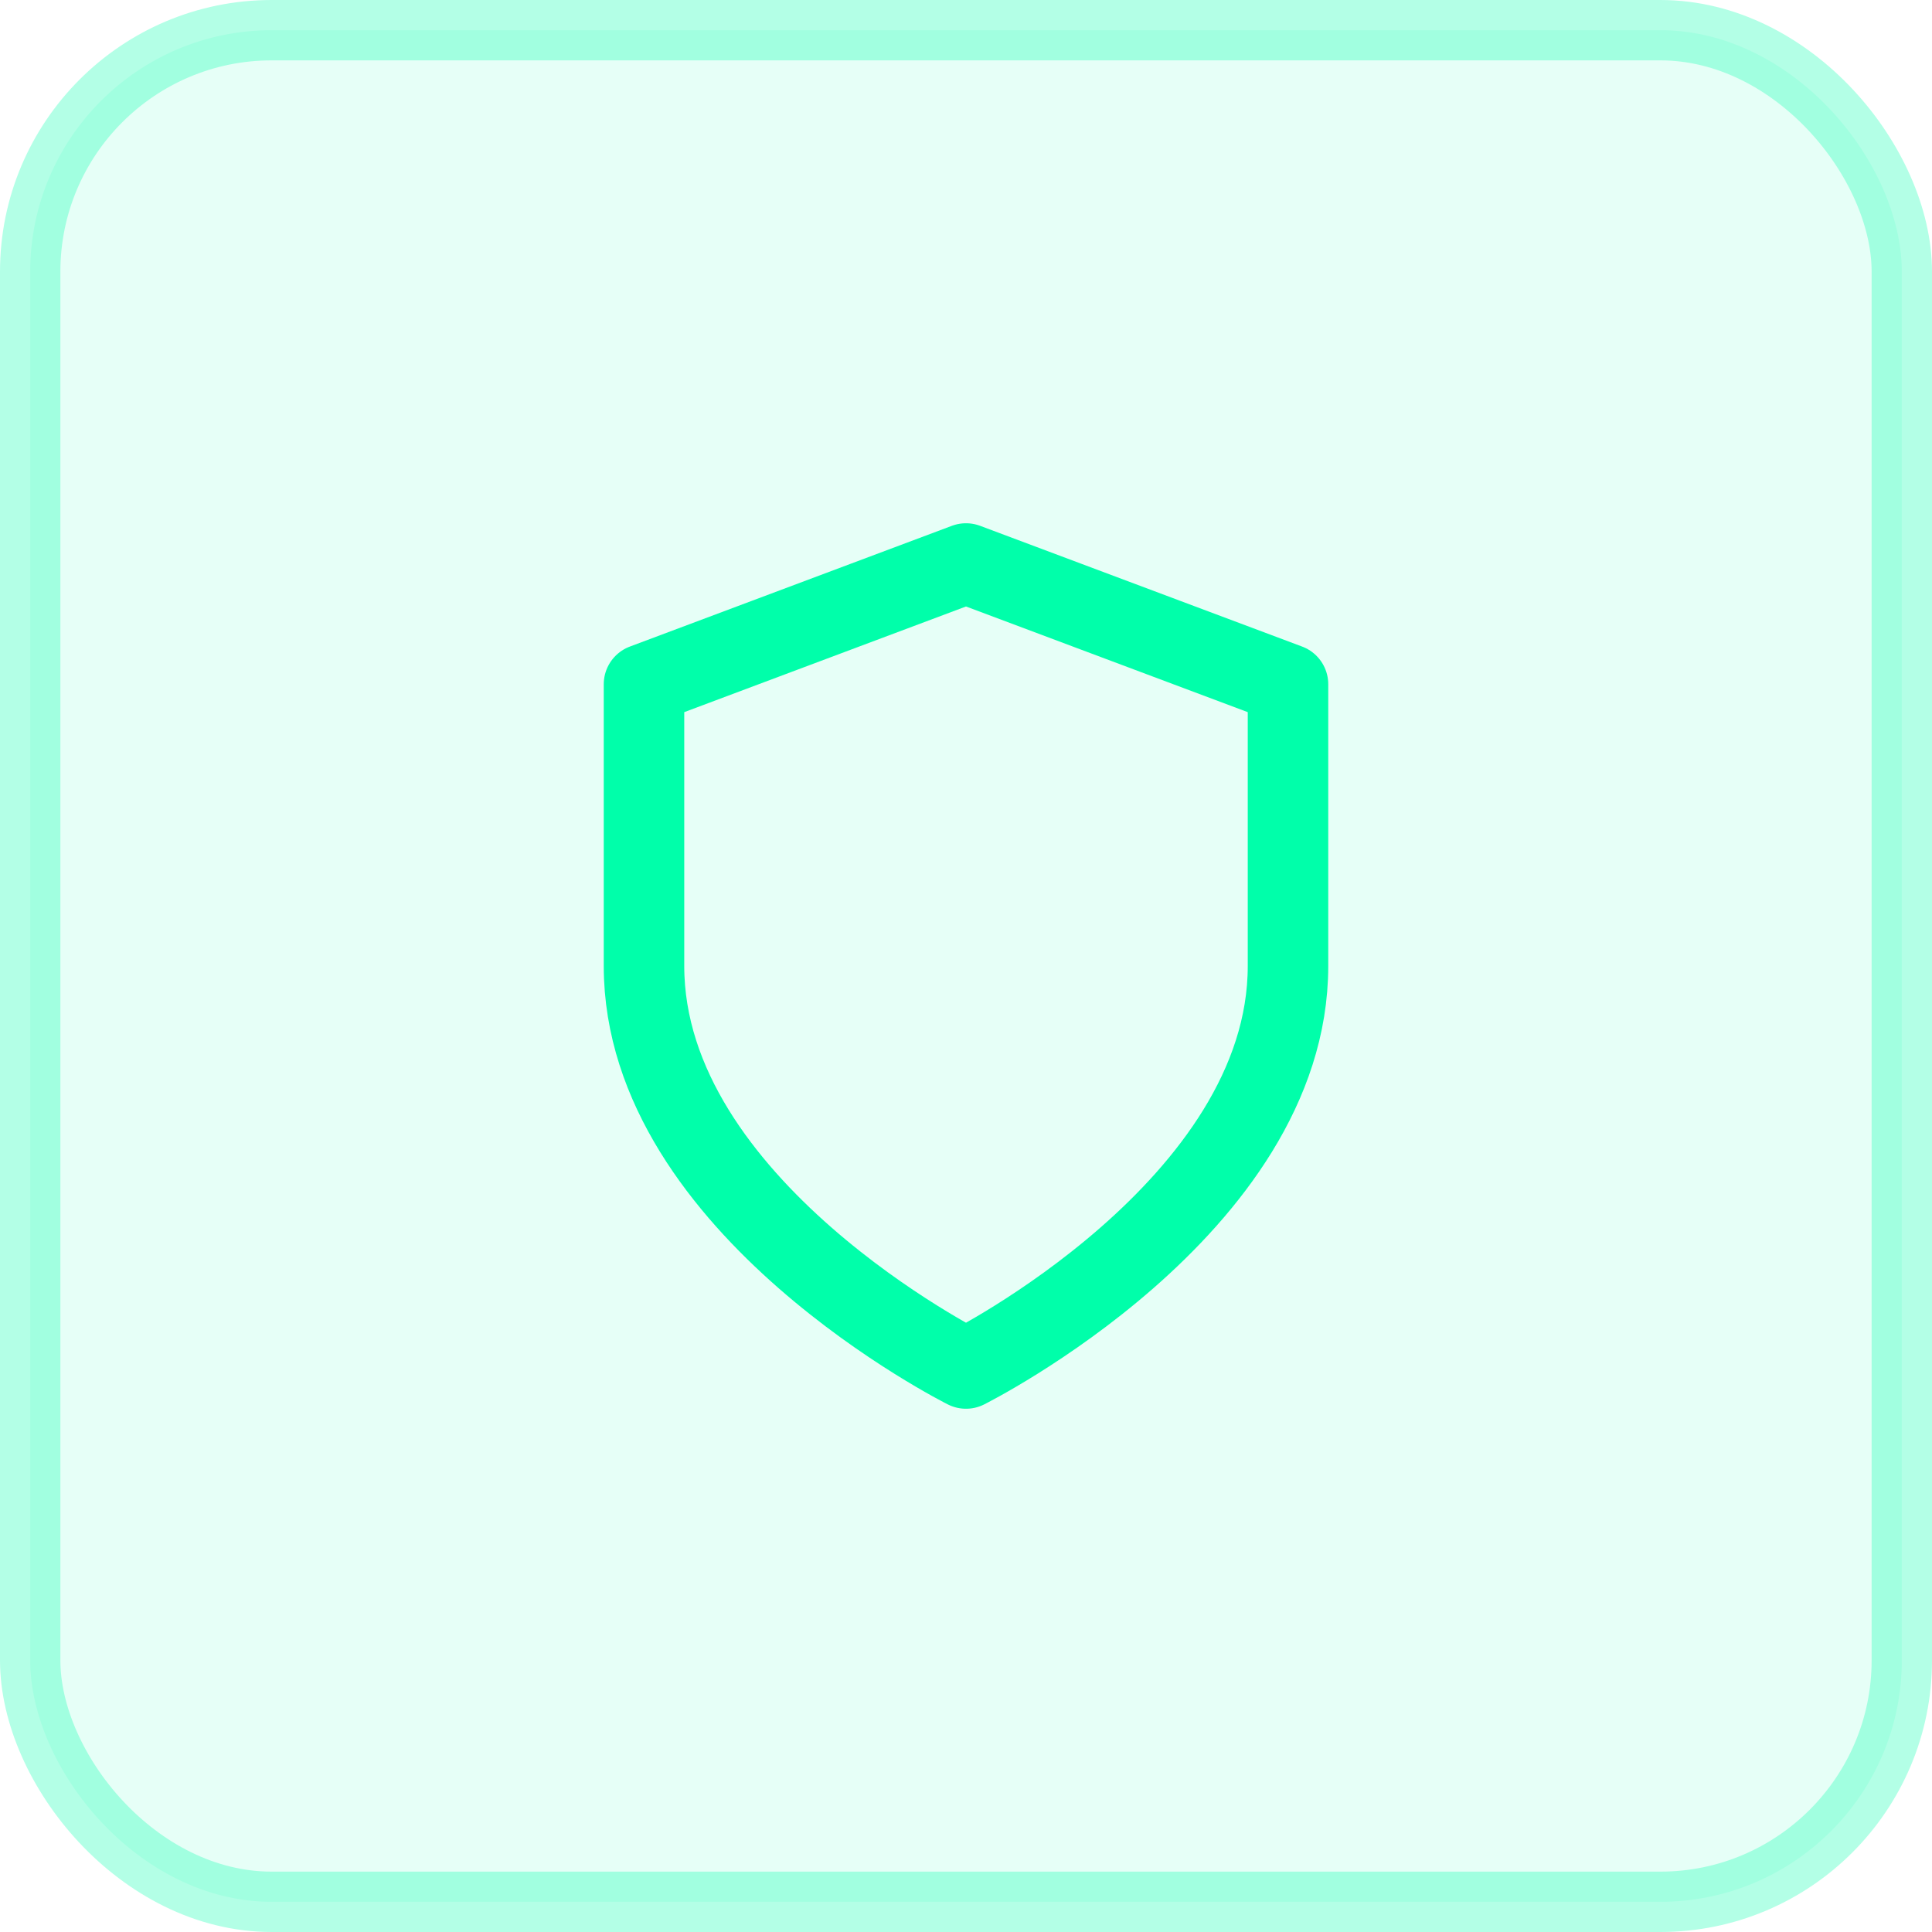
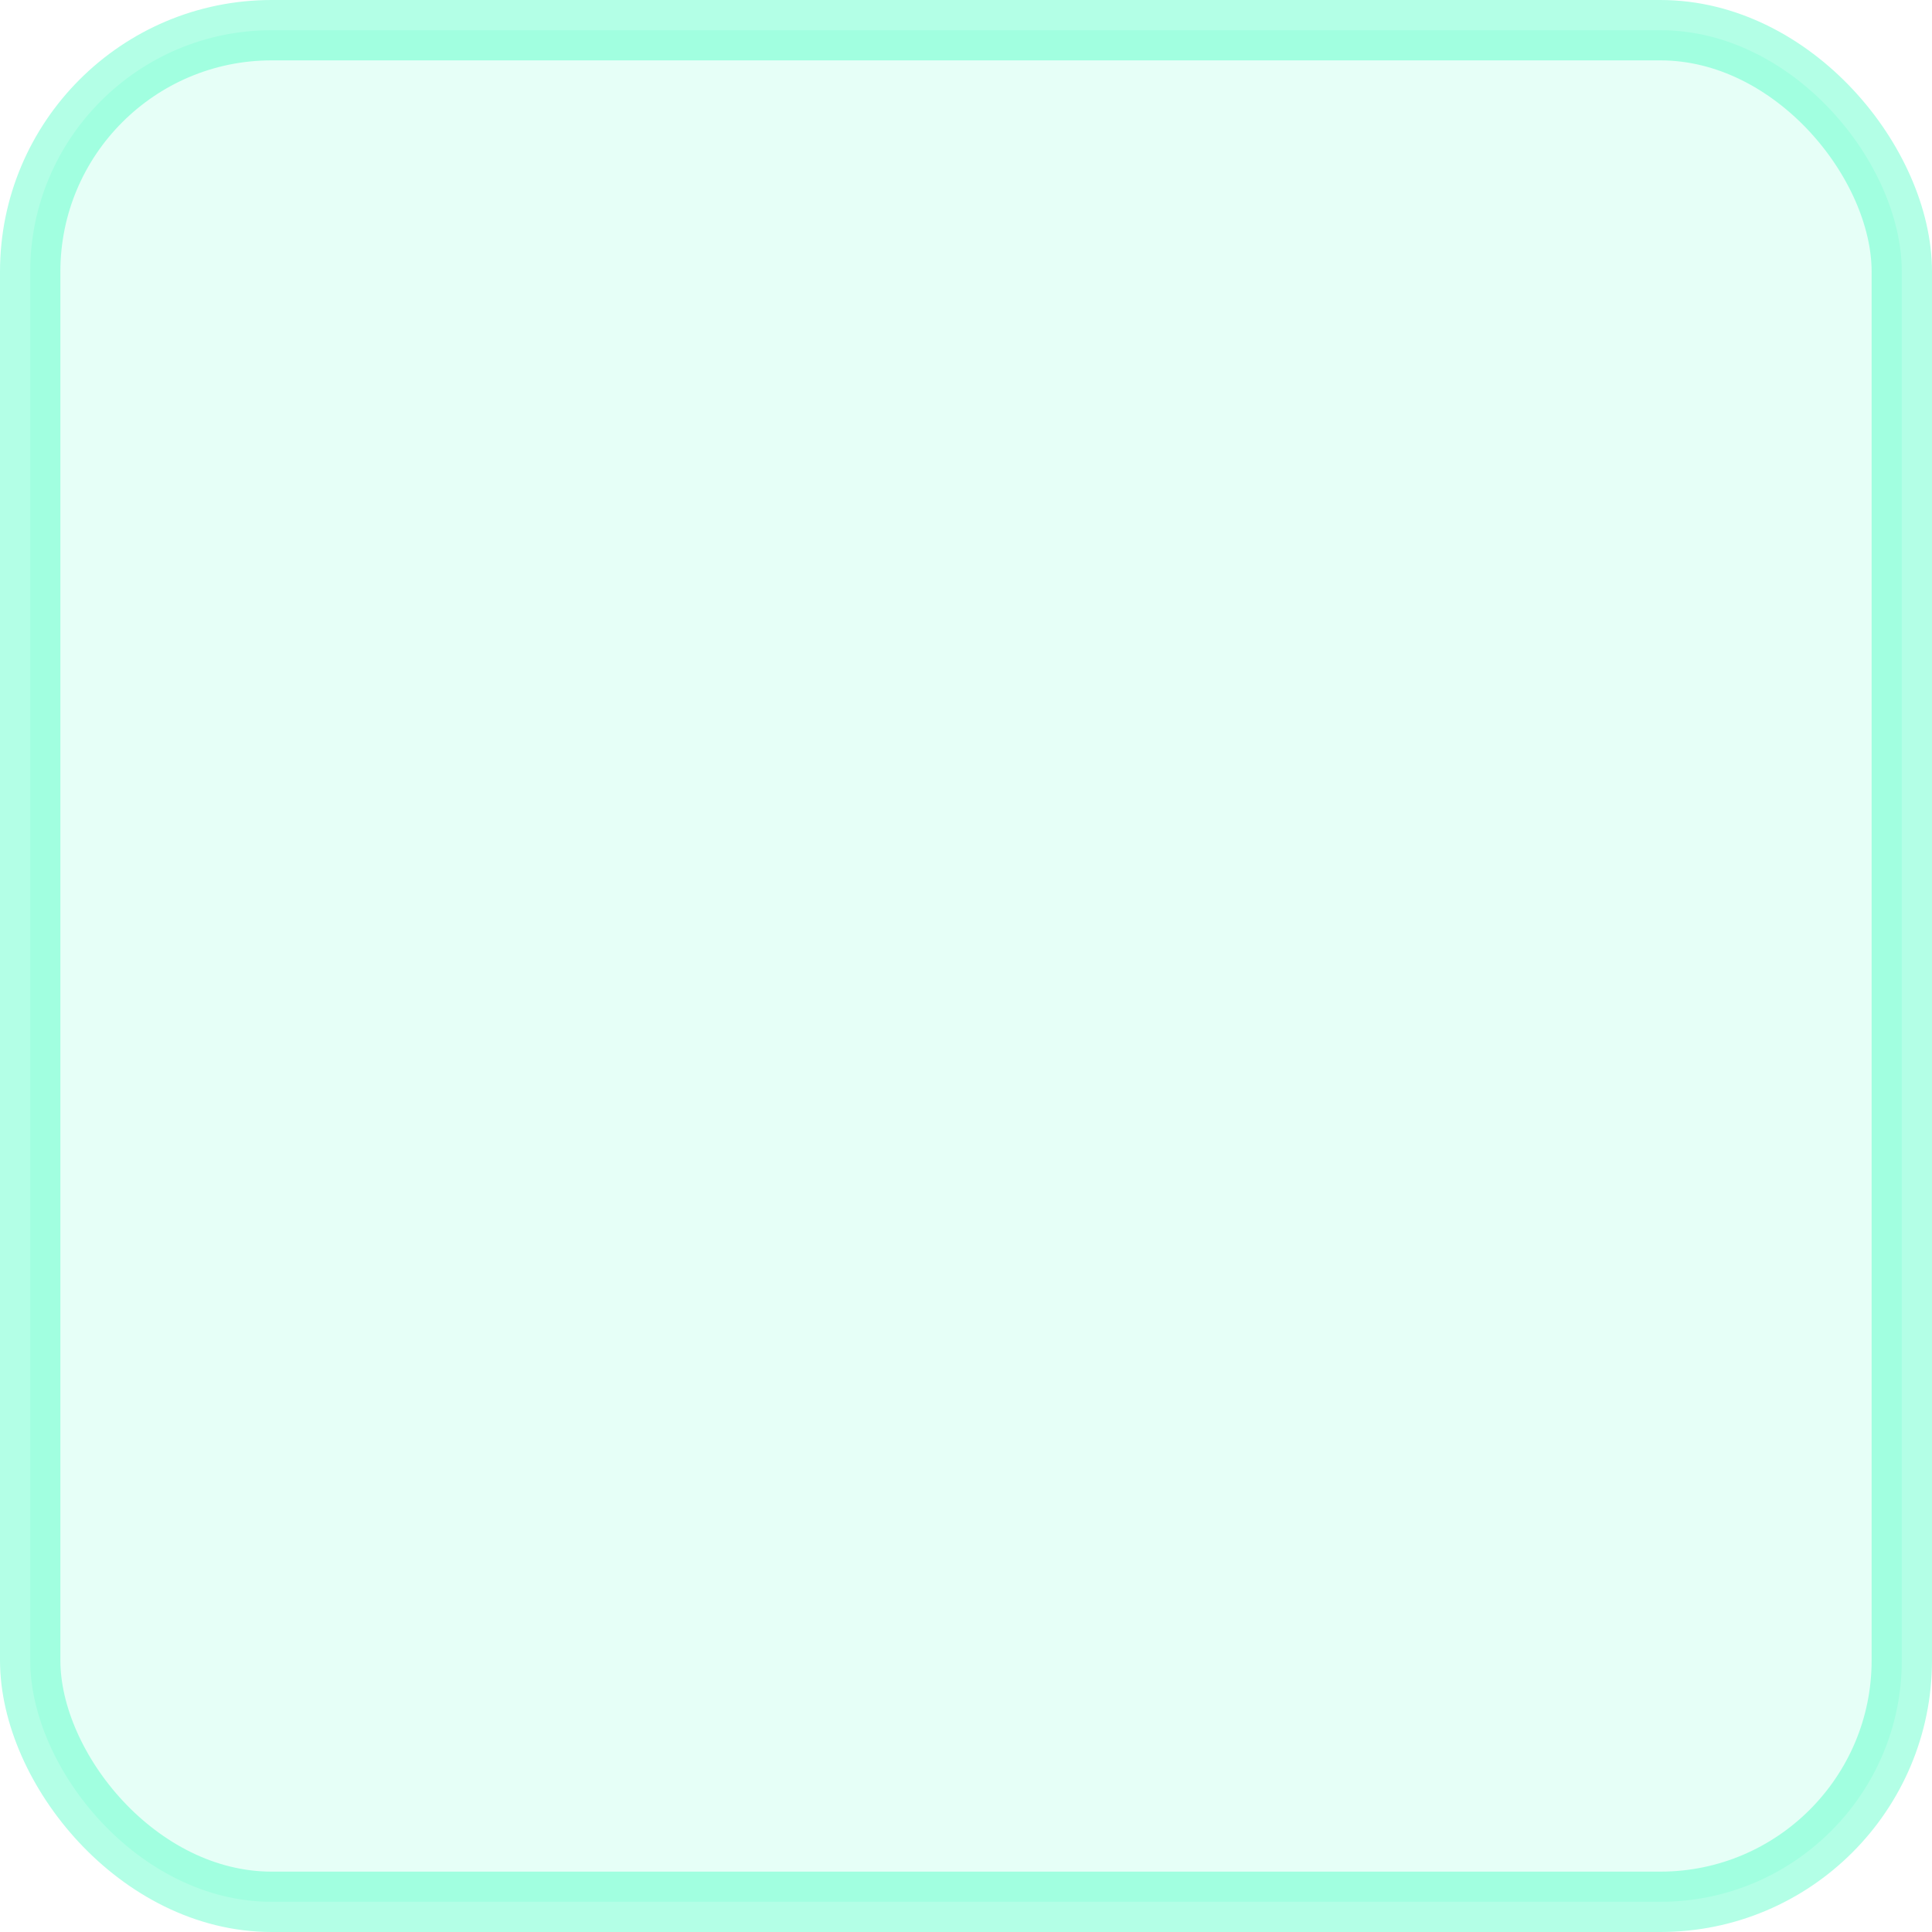
<svg xmlns="http://www.w3.org/2000/svg" viewBox="0 0 32 32">
  <rect x="0.5" y="0.5" width="31" height="31" rx="4" fill="#00ffaa" fill-opacity="0.1" stroke="#00ffaa" stroke-opacity="0.3" stroke-width="1" />
  <svg x="8" y="8" width="16" height="16" viewBox="0 0 24 24" fill="none" stroke="#00ffaa" stroke-width="2" stroke-linecap="round" stroke-linejoin="round">
-     <path d="M12 22s8-4 8-10V5l-8-3-8 3v7c0 6 8 10 8 10" />
-   </svg>
+     </svg>
</svg>